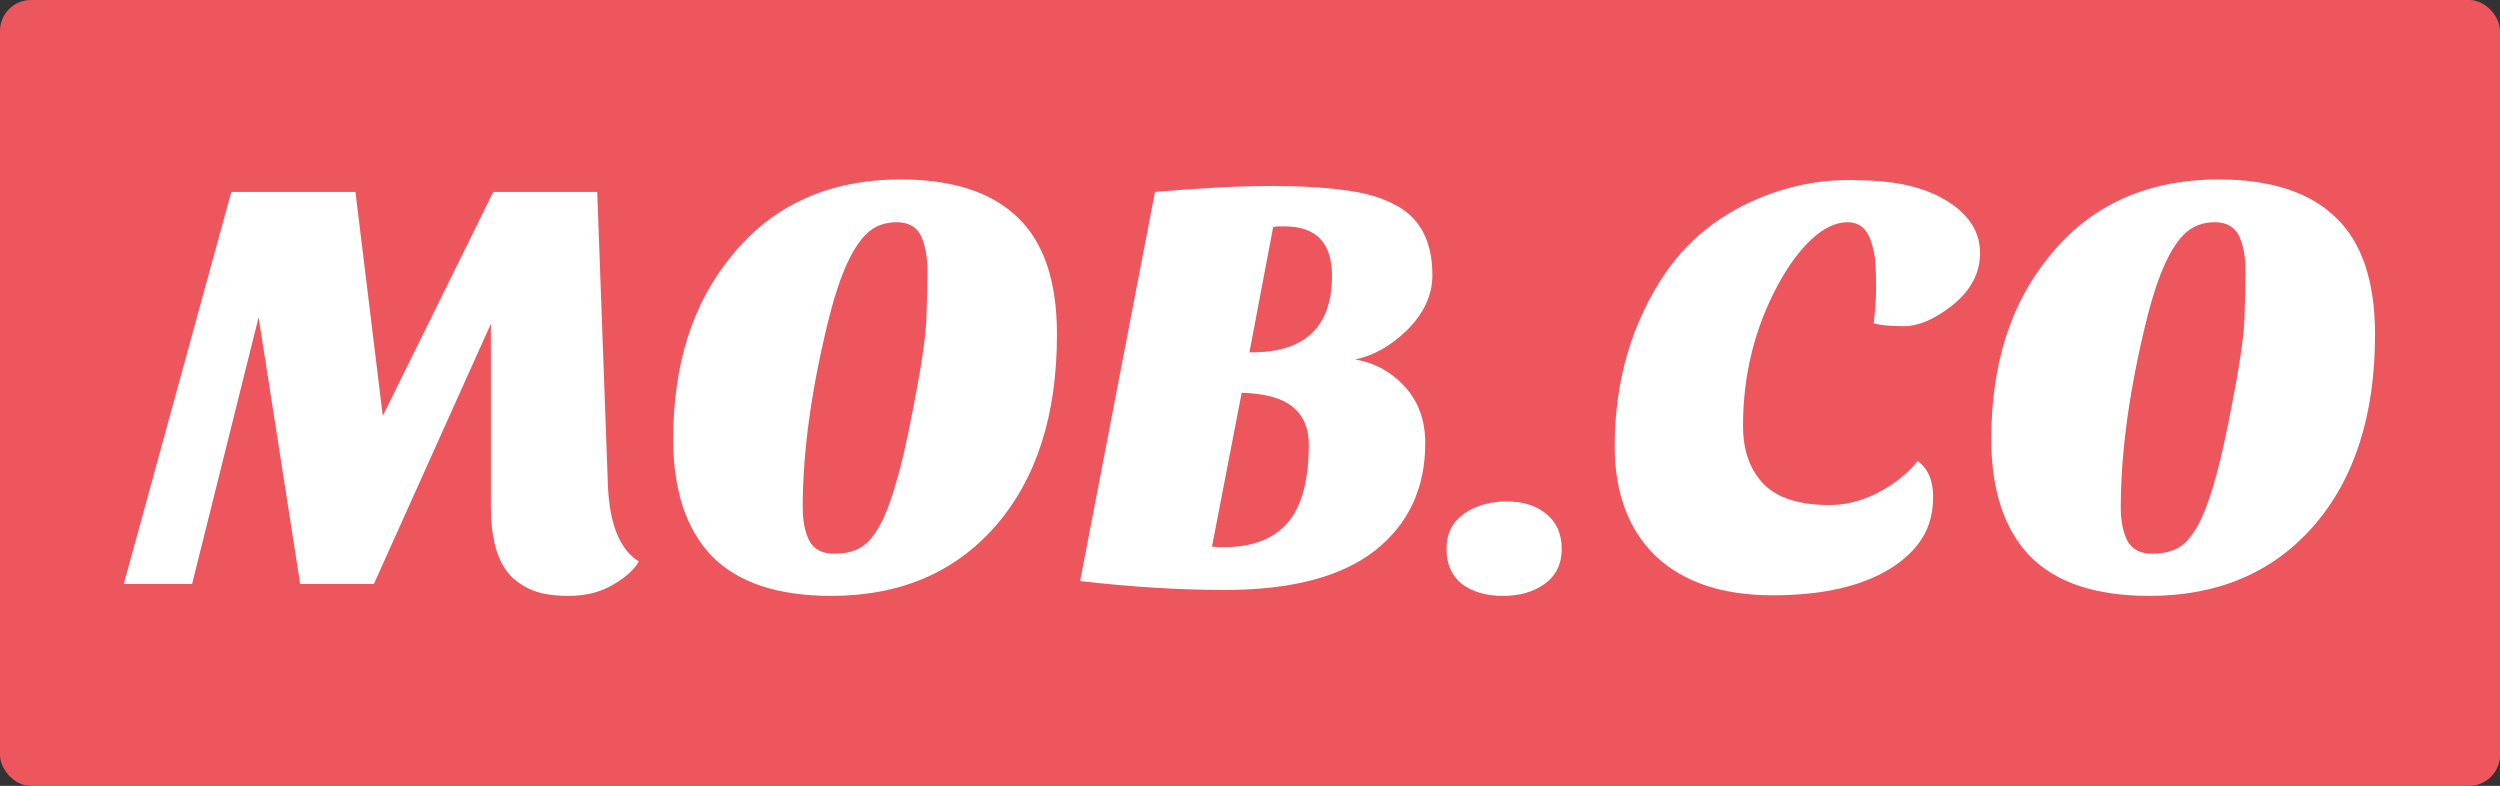
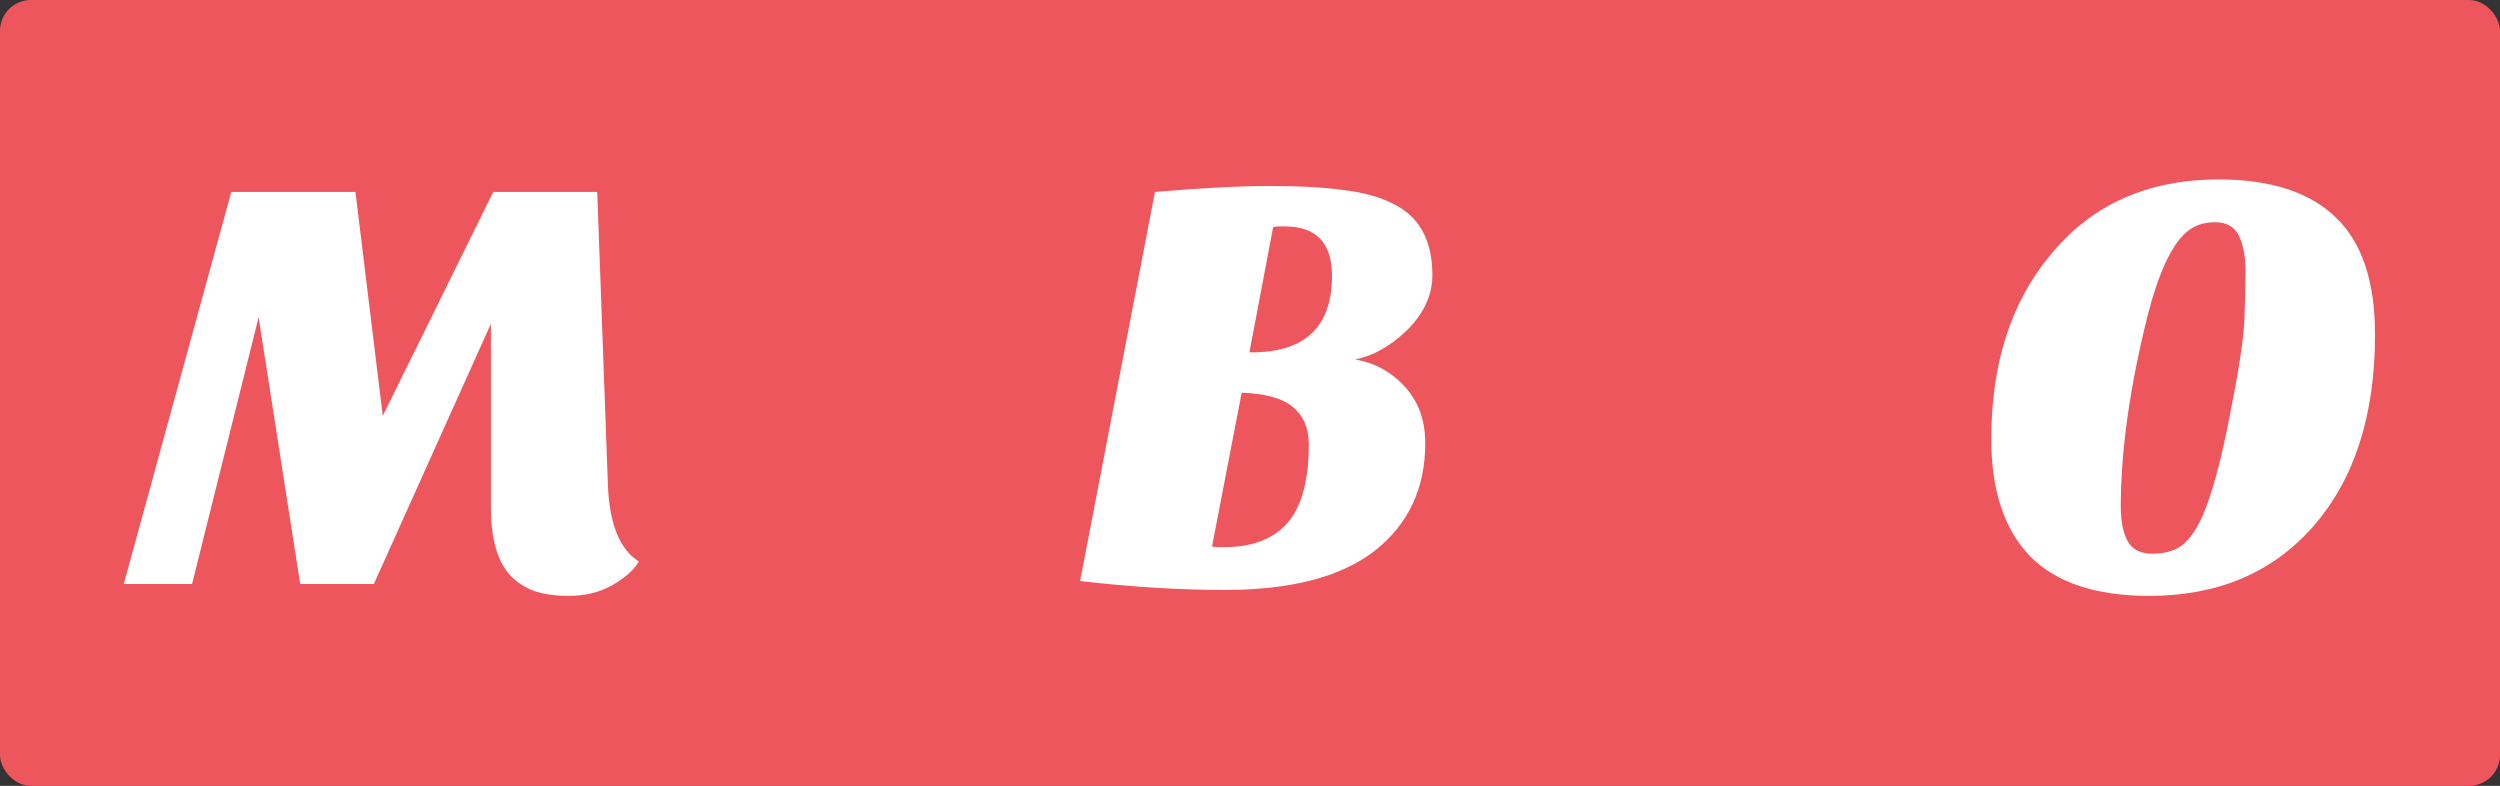
<svg xmlns="http://www.w3.org/2000/svg" width="404" height="127" viewBox="0 0 404 127" fill="none">
  <rect x="0" y="0" width="404" height="127" fill="#333333" stroke="none" />
  <rect width="404" height="127" rx="5" fill="#ED565D" />
  <path d="M20 94.376L37.376 31.016H57.44L61.856 67.208L79.712 31.016H96.512L98.24 78.44C98.496 84.712 100.16 88.808 103.232 90.728C102.528 92.008 101.152 93.256 99.104 94.472C97.056 95.688 94.656 96.296 91.904 96.296C89.216 96.296 87.072 95.912 85.472 95.144C83.872 94.376 82.624 93.352 81.728 92.072C80.128 89.768 79.328 86.408 79.328 81.992V52.328L60.416 94.376H48.512L41.792 51.272L31.04 94.376H20Z" fill="white" />
-   <path d="M108.789 70.952C108.789 58.856 111.925 49 118.197 41.384C124.853 33.128 133.973 29 145.557 29C153.941 29 160.245 31.048 164.469 35.144C168.693 39.176 170.805 45.48 170.805 54.056C170.805 67.112 167.477 77.448 160.821 85.064C154.229 92.552 145.397 96.296 134.325 96.296C125.685 96.296 119.253 94.152 115.029 89.864C110.869 85.512 108.789 79.208 108.789 70.952ZM134.037 51.08C131.157 62.6 129.717 72.904 129.717 81.992C129.717 84.168 130.069 85.96 130.773 87.368C131.541 88.776 132.885 89.48 134.805 89.48C136.789 89.48 138.389 89.032 139.605 88.136C140.821 87.176 141.909 85.64 142.869 83.528C144.405 80.072 145.877 74.696 147.285 67.4C148.757 60.04 149.557 54.856 149.685 51.848C149.813 48.776 149.877 46.088 149.877 43.784C149.877 41.48 149.525 39.592 148.821 38.12C148.117 36.648 146.805 35.912 144.885 35.912C143.029 35.912 141.461 36.488 140.181 37.64C137.813 39.816 135.765 44.296 134.037 51.08Z" fill="white" />
  <path d="M174.545 93.896L186.641 31.016C194.193 30.376 200.401 30.056 205.265 30.056C210.129 30.056 214.129 30.28 217.265 30.728C220.401 31.112 223.025 31.848 225.137 32.936C229.361 34.984 231.473 38.824 231.473 44.456C231.473 47.72 230.065 50.728 227.249 53.48C224.625 55.976 221.873 57.512 218.993 58.088C222.065 58.6 224.689 60.008 226.865 62.312C229.169 64.744 230.321 67.848 230.321 71.624C230.321 78.92 227.601 84.712 222.161 89C216.721 93.224 208.657 95.336 197.969 95.336C190.609 95.336 182.801 94.856 174.545 93.896ZM195.857 88.328C196.433 88.392 196.785 88.424 196.913 88.424H197.777C203.025 88.424 206.769 86.696 209.009 83.24C210.673 80.552 211.505 76.744 211.505 71.816C211.505 69.192 210.641 67.176 208.913 65.768C207.249 64.36 204.497 63.592 200.657 63.464L195.857 88.328ZM215.249 44.552C215.249 39.24 212.689 36.584 207.569 36.584H206.705C206.449 36.584 206.129 36.616 205.745 36.68L201.905 56.936H202.865C211.121 56.744 215.249 52.616 215.249 44.552Z" fill="white" />
-   <path d="M233.75 88.712C233.75 86.28 234.678 84.392 236.534 83.048C238.454 81.704 240.758 81.032 243.446 81.032C246.134 81.032 248.278 81.704 249.878 83.048C251.542 84.392 252.374 86.28 252.374 88.712C252.374 91.144 251.446 93.032 249.59 94.376C247.798 95.656 245.558 96.296 242.87 96.296C240.182 96.296 237.974 95.656 236.246 94.376C234.582 93.032 233.75 91.144 233.75 88.712Z" fill="white" />
-   <path d="M309.898 74.504C311.562 75.72 312.394 77.64 312.394 80.264C312.394 82.824 311.818 85.032 310.666 86.888C309.578 88.68 307.946 90.28 305.77 91.688C301.098 94.696 294.666 96.2 286.474 96.2C278.346 96.2 272.042 94.088 267.562 89.864C263.146 85.576 260.938 79.656 260.938 72.104C260.938 61.416 263.722 52.008 269.29 43.88C273.514 37.864 279.402 33.576 286.954 31.016C290.858 29.736 294.73 29.096 298.57 29.096C302.41 29.096 305.514 29.352 307.882 29.864C310.25 30.376 312.33 31.144 314.122 32.168C318.026 34.408 319.978 37.32 319.978 40.904C319.978 44.168 318.442 47.016 315.37 49.448C312.554 51.624 309.994 52.712 307.69 52.712C305.386 52.712 303.754 52.552 302.794 52.232C303.05 49.928 303.178 48.04 303.178 46.568C303.178 45.032 303.146 43.72 303.082 42.632C303.018 41.544 302.826 40.488 302.506 39.464C301.866 37.096 300.554 35.912 298.57 35.912C296.65 35.912 294.698 36.84 292.714 38.696C290.794 40.488 289.002 42.92 287.338 45.992C283.562 52.968 281.674 60.584 281.674 68.84C281.674 72.808 282.794 75.944 285.034 78.248C287.274 80.488 290.794 81.608 295.594 81.608C299.178 81.608 302.666 80.424 306.058 78.056C307.53 77.032 308.81 75.848 309.898 74.504Z" fill="white" />
  <path d="M321.789 70.952C321.789 58.856 324.925 49 331.197 41.384C337.853 33.128 346.973 29 358.557 29C366.941 29 373.245 31.048 377.469 35.144C381.693 39.176 383.805 45.48 383.805 54.056C383.805 67.112 380.477 77.448 373.821 85.064C367.229 92.552 358.397 96.296 347.325 96.296C338.685 96.296 332.253 94.152 328.029 89.864C323.869 85.512 321.789 79.208 321.789 70.952ZM347.037 51.08C344.157 62.6 342.717 72.904 342.717 81.992C342.717 84.168 343.069 85.96 343.773 87.368C344.541 88.776 345.885 89.48 347.805 89.48C349.789 89.48 351.389 89.032 352.605 88.136C353.821 87.176 354.909 85.64 355.869 83.528C357.405 80.072 358.877 74.696 360.285 67.4C361.757 60.04 362.557 54.856 362.685 51.848C362.813 48.776 362.877 46.088 362.877 43.784C362.877 41.48 362.525 39.592 361.821 38.12C361.117 36.648 359.805 35.912 357.885 35.912C356.029 35.912 354.461 36.488 353.181 37.64C350.813 39.816 348.765 44.296 347.037 51.08Z" fill="white" />
</svg>